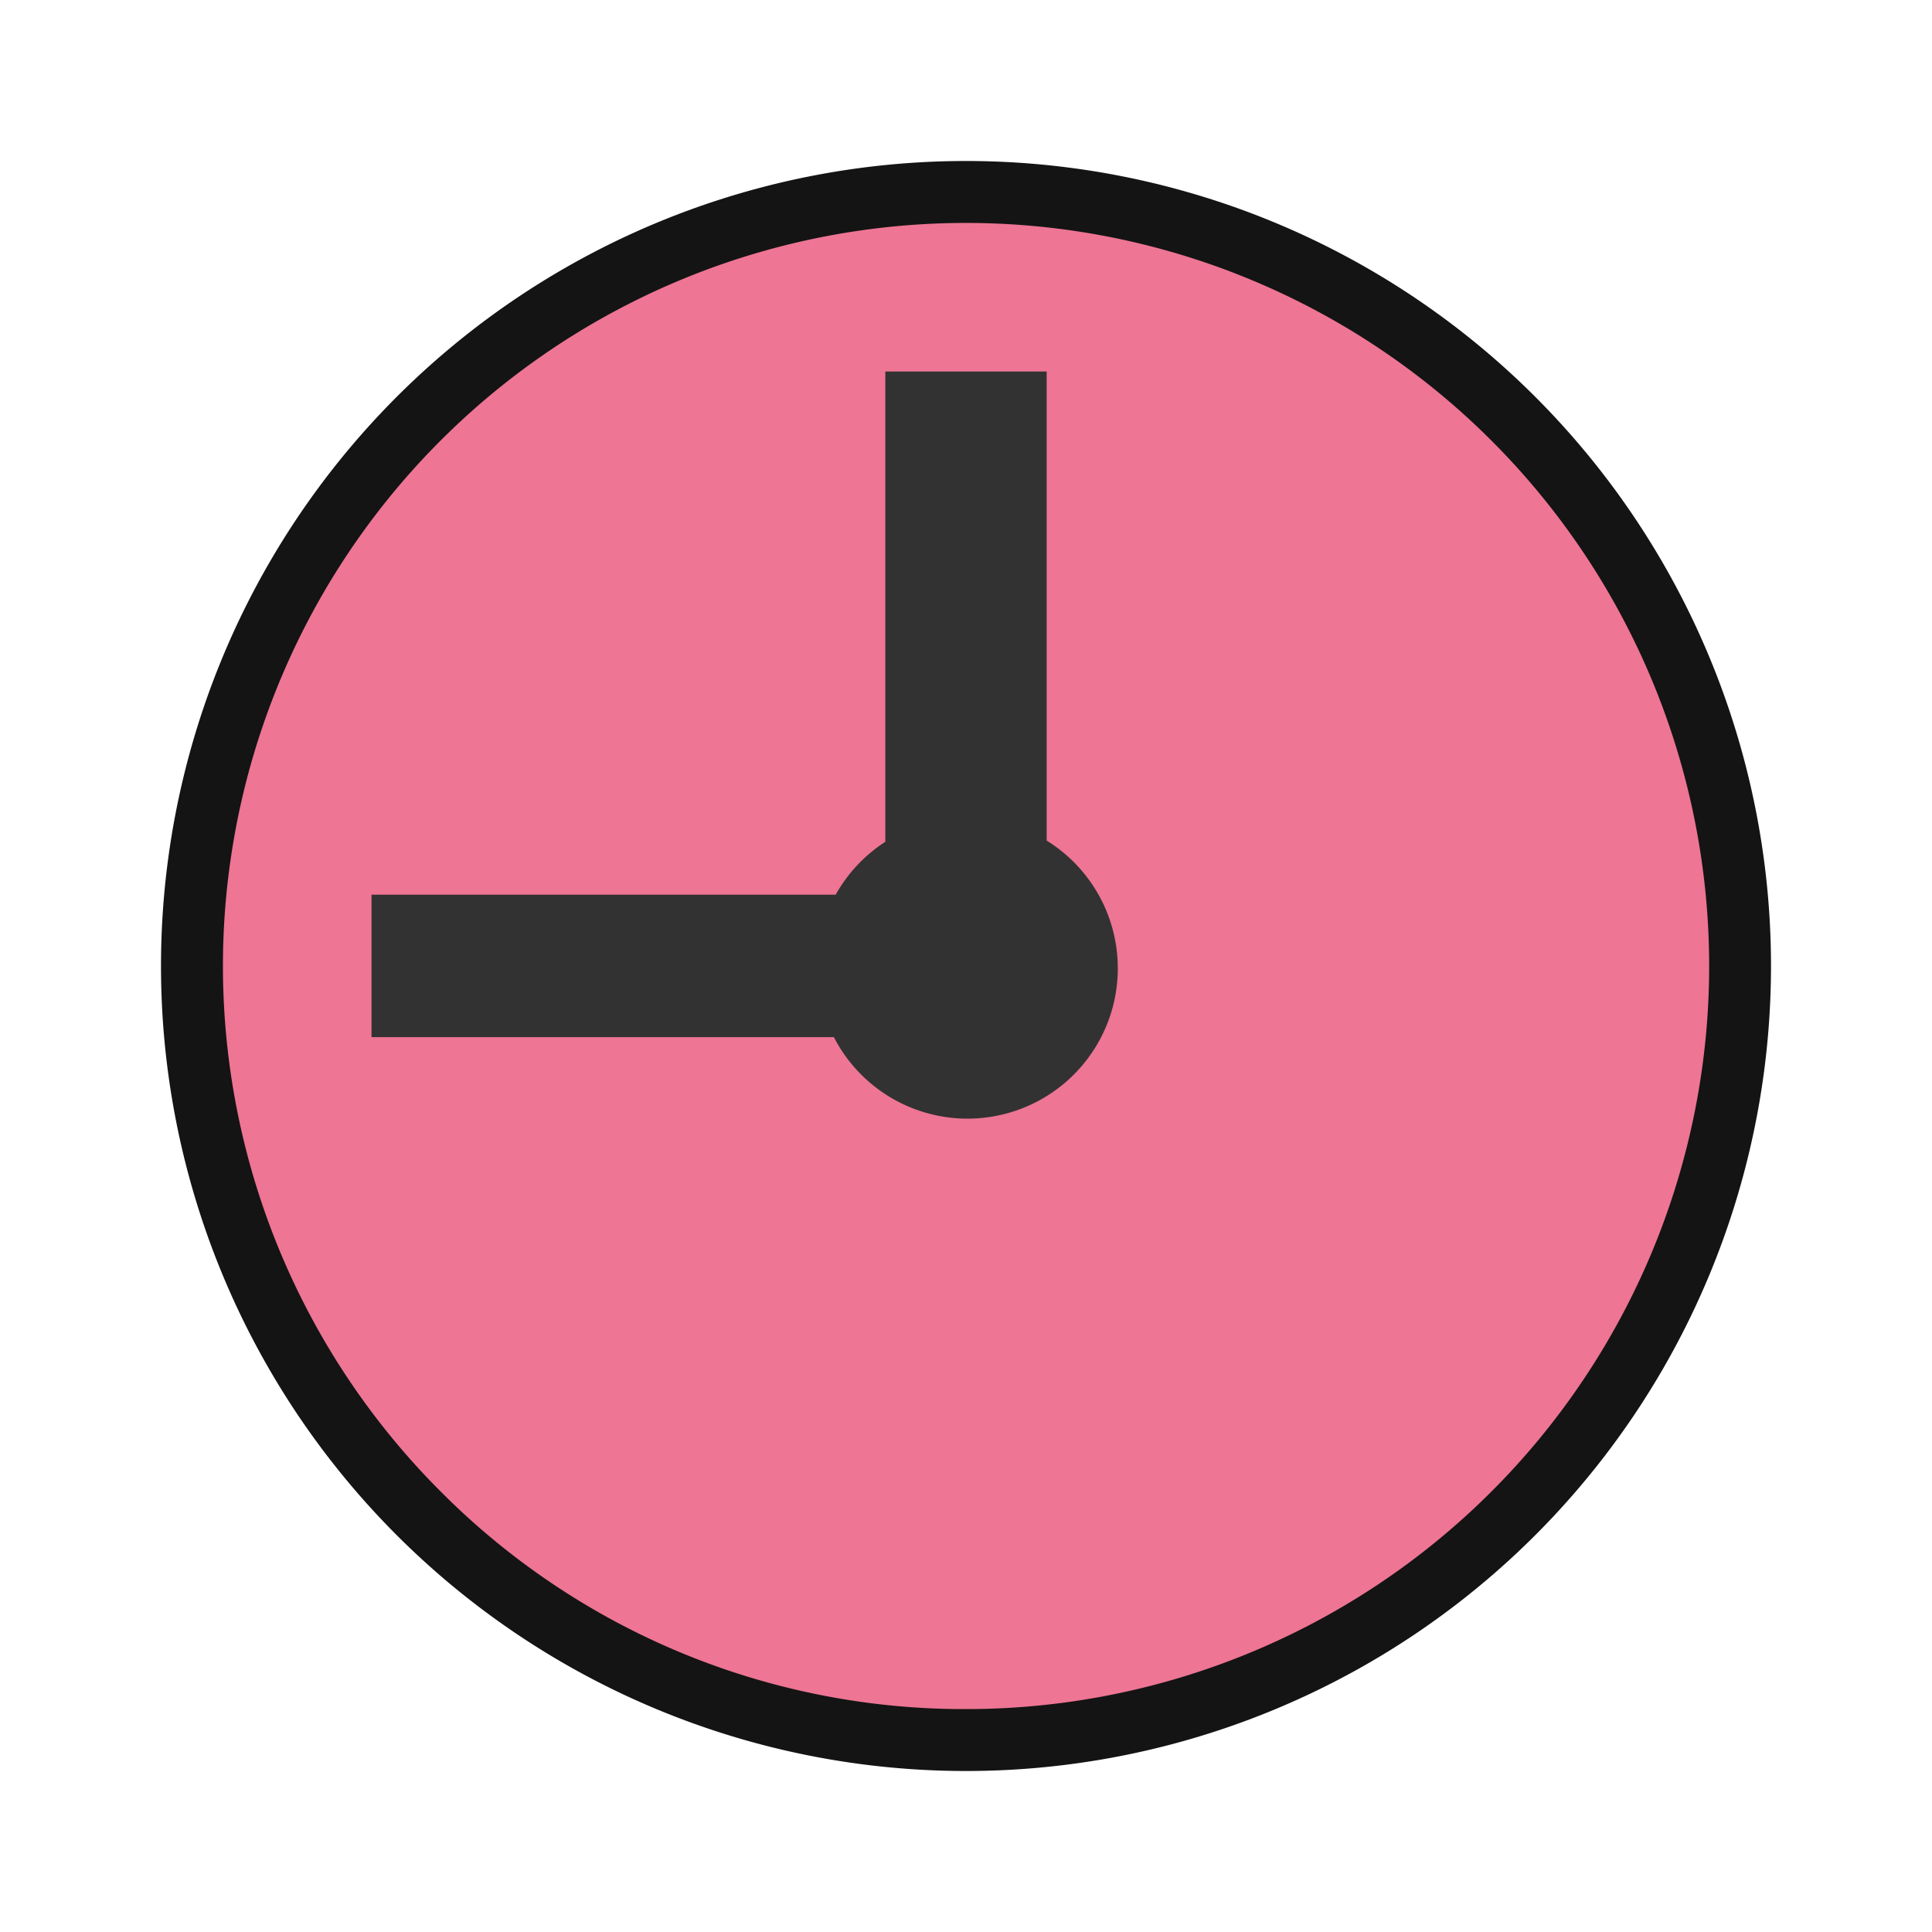
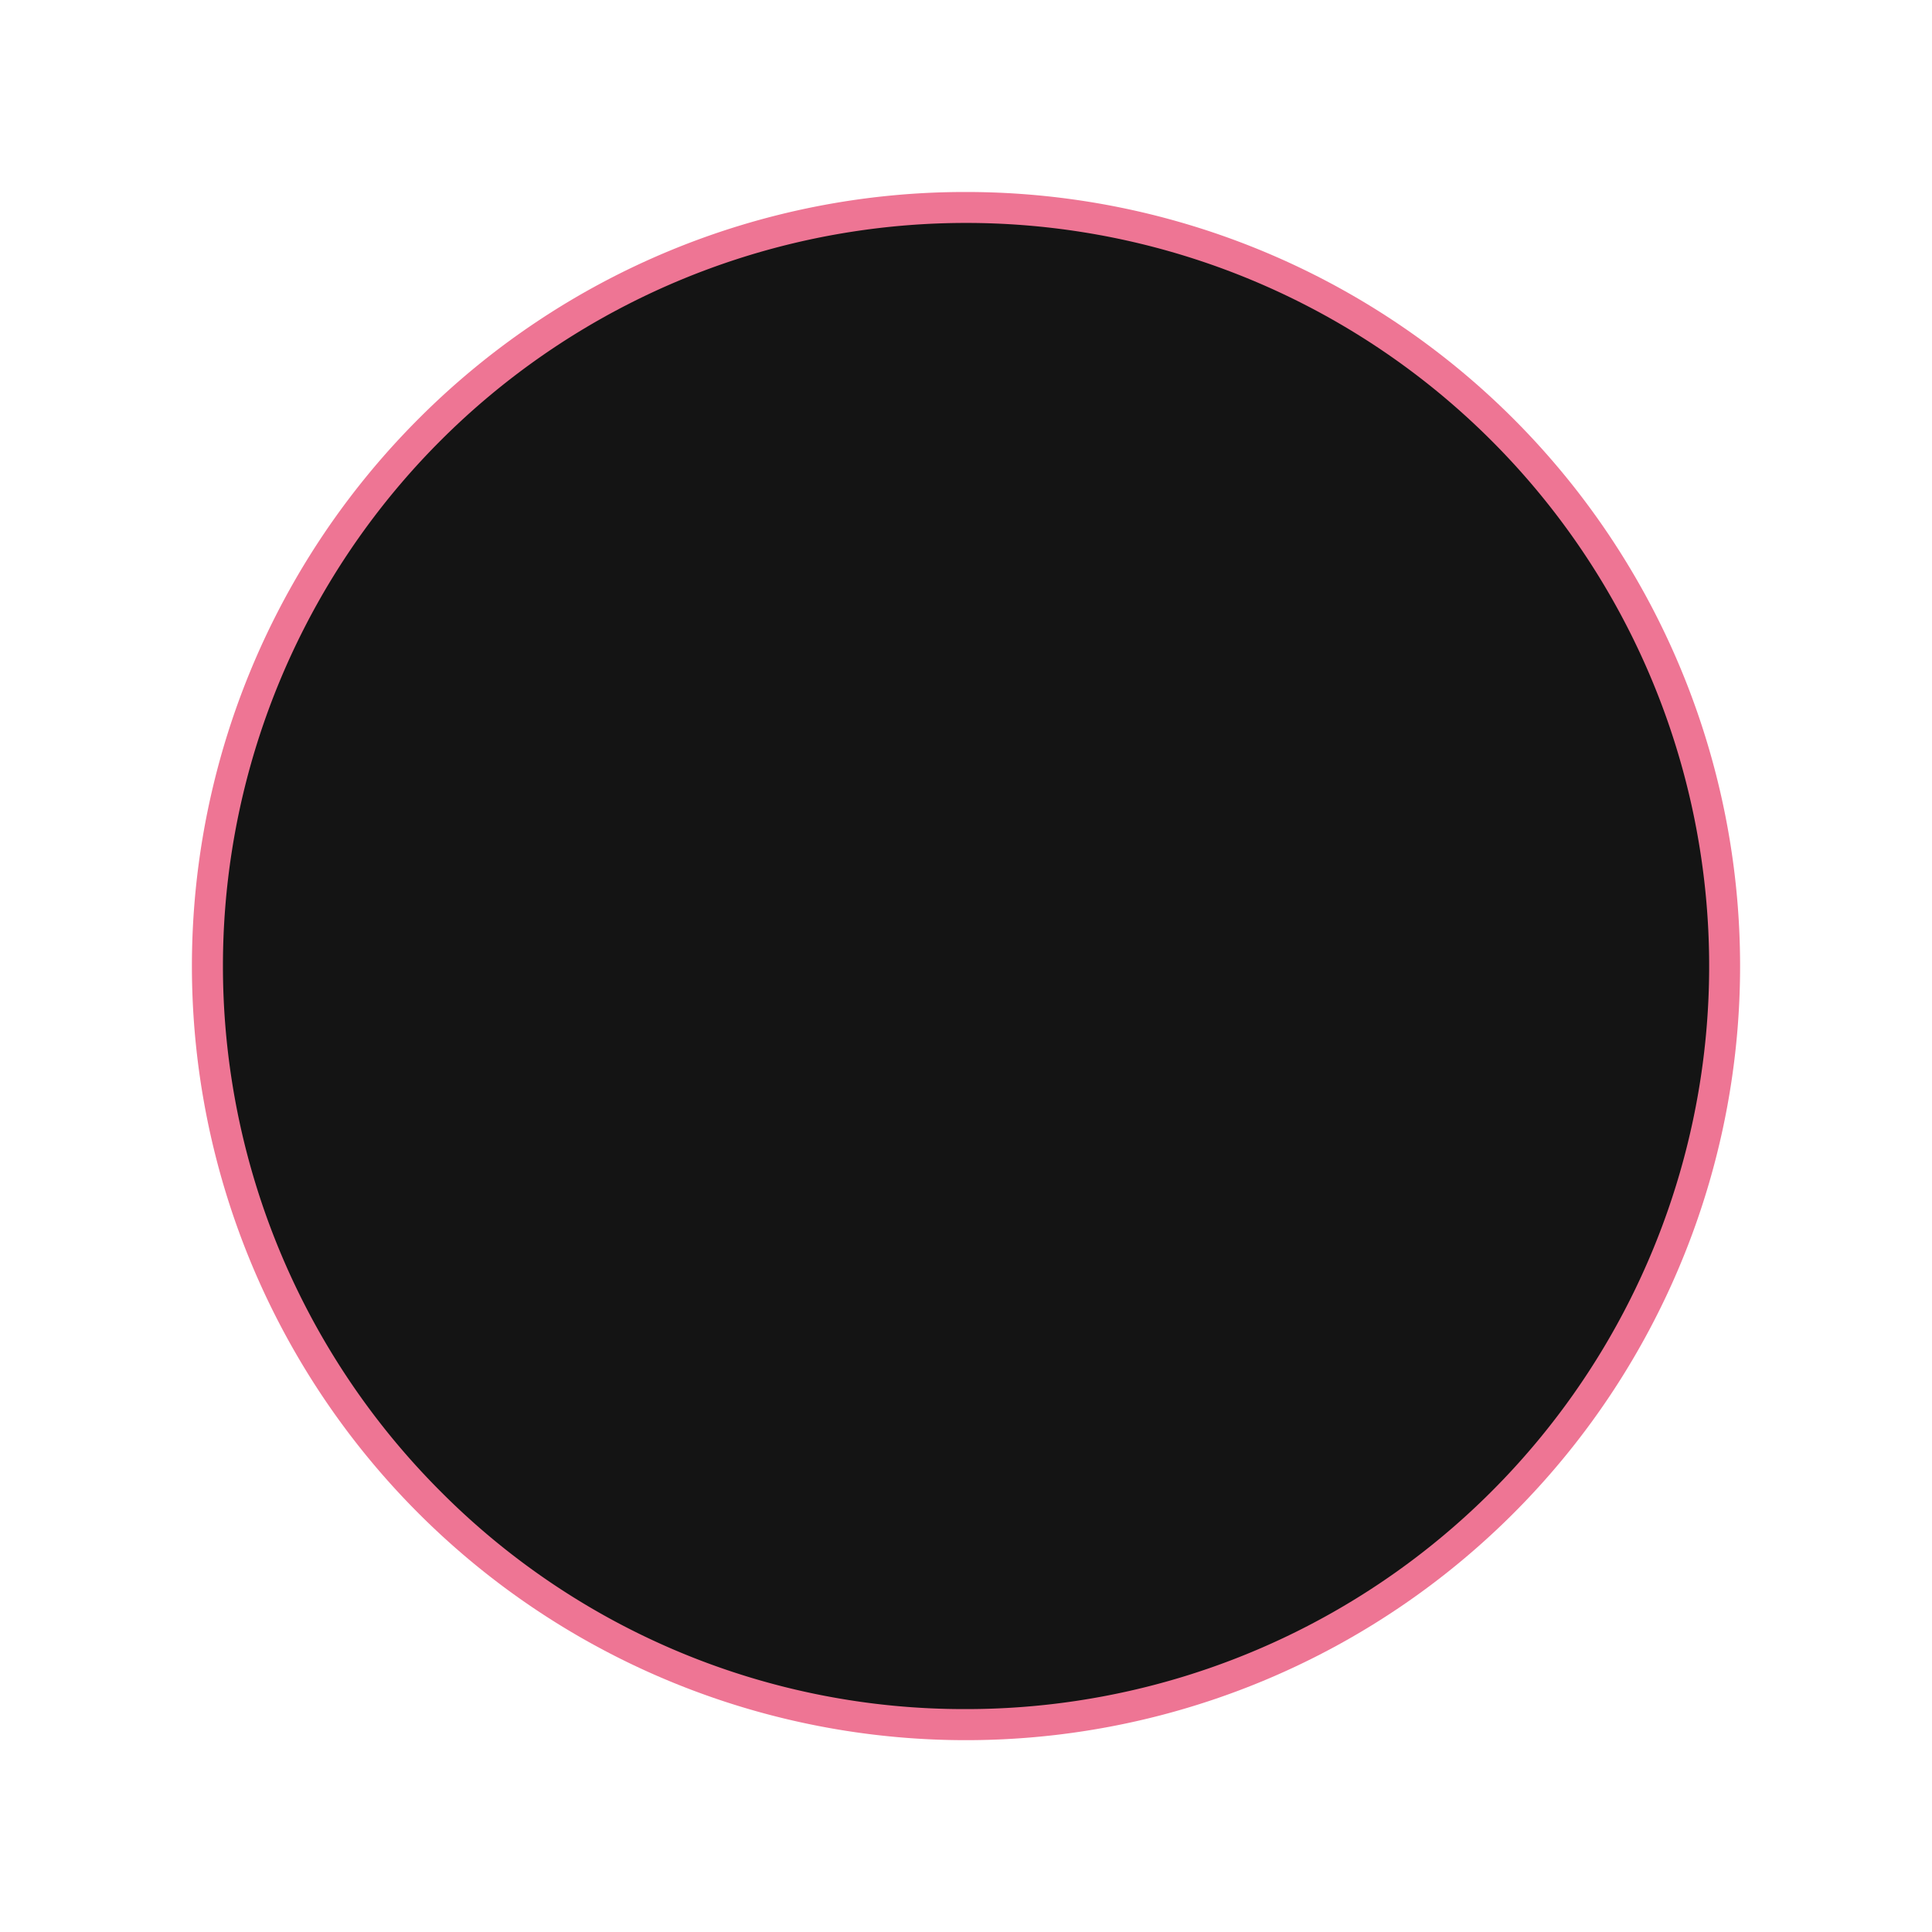
<svg xmlns="http://www.w3.org/2000/svg" id="ic_list_rec_reserved" width="24" height="24" viewBox="0 0 24 24">
  <rect id="Rectangle" width="24" height="24" fill="none" />
  <g id="reservation" transform="translate(2 2)">
    <path id="Fill-9" d="M9.115-.5a9.616,9.616,0,1,1-6.8,2.817A9.585,9.585,0,0,1,9.115-.5Z" transform="translate(0.885 0.885)" fill="#ee7594" fill-rule="evenodd" />
-     <path id="Fill-9_-_アウトライン" data-name="Fill-9 - アウトライン" d="M9-1A10,10,0,0,1,19,9,10,10,0,0,1,9,19,10,10,0,0,1-1,9,10,10,0,0,1,9-1ZM9,18.231A9.23,9.23,0,0,0,15.527,2.473,9.23,9.23,0,1,0,2.473,15.527,9.17,9.17,0,0,0,9,18.231Z" transform="translate(1 1)" fill="#141414" />
-     <path id="Fill-11" d="M8.783,2.4V8.242a1.87,1.87,0,0,0-.617.657H2.4v1.77H8.144a1.867,1.867,0,1,0,2.643-2.442V2.4Z" transform="translate(0.215 0.215)" fill="#323232" fill-rule="evenodd" />
+     <path id="Fill-9_-_アウトライン" data-name="Fill-9 - アウトライン" d="M9-1ZM9,18.231A9.23,9.23,0,0,0,15.527,2.473,9.23,9.23,0,1,0,2.473,15.527,9.17,9.17,0,0,0,9,18.231Z" transform="translate(1 1)" fill="#141414" />
  </g>
</svg>